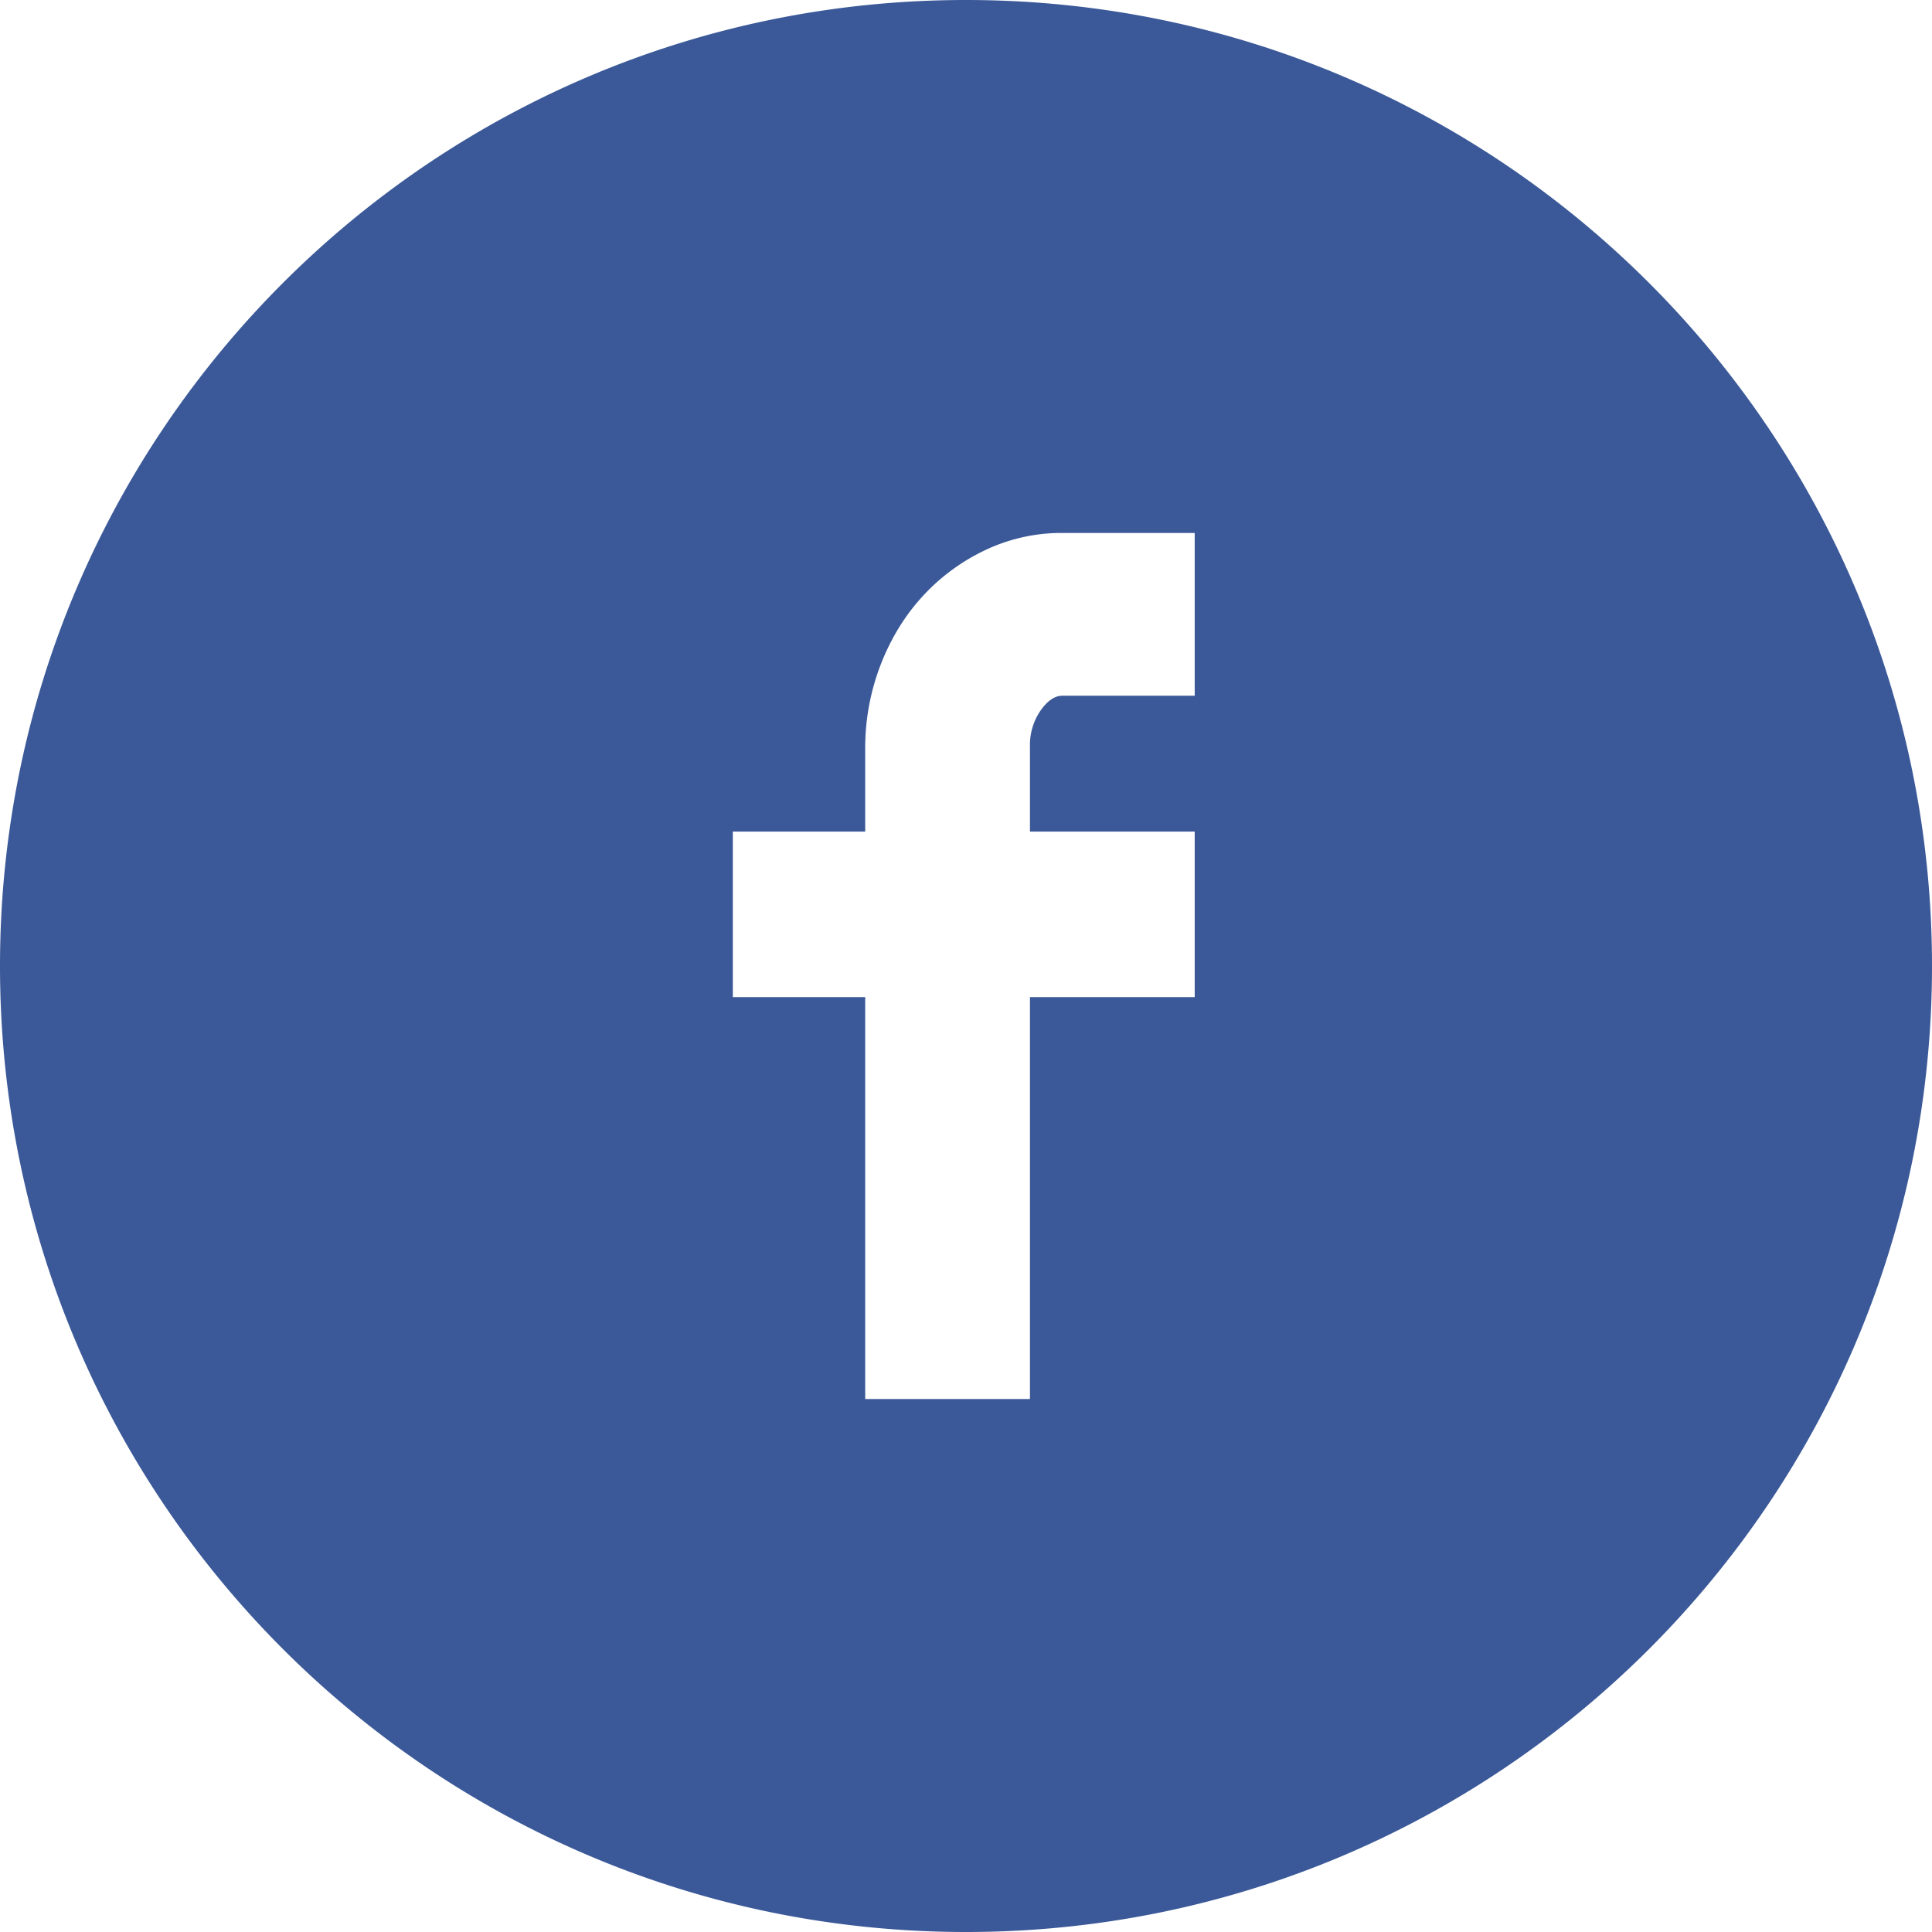
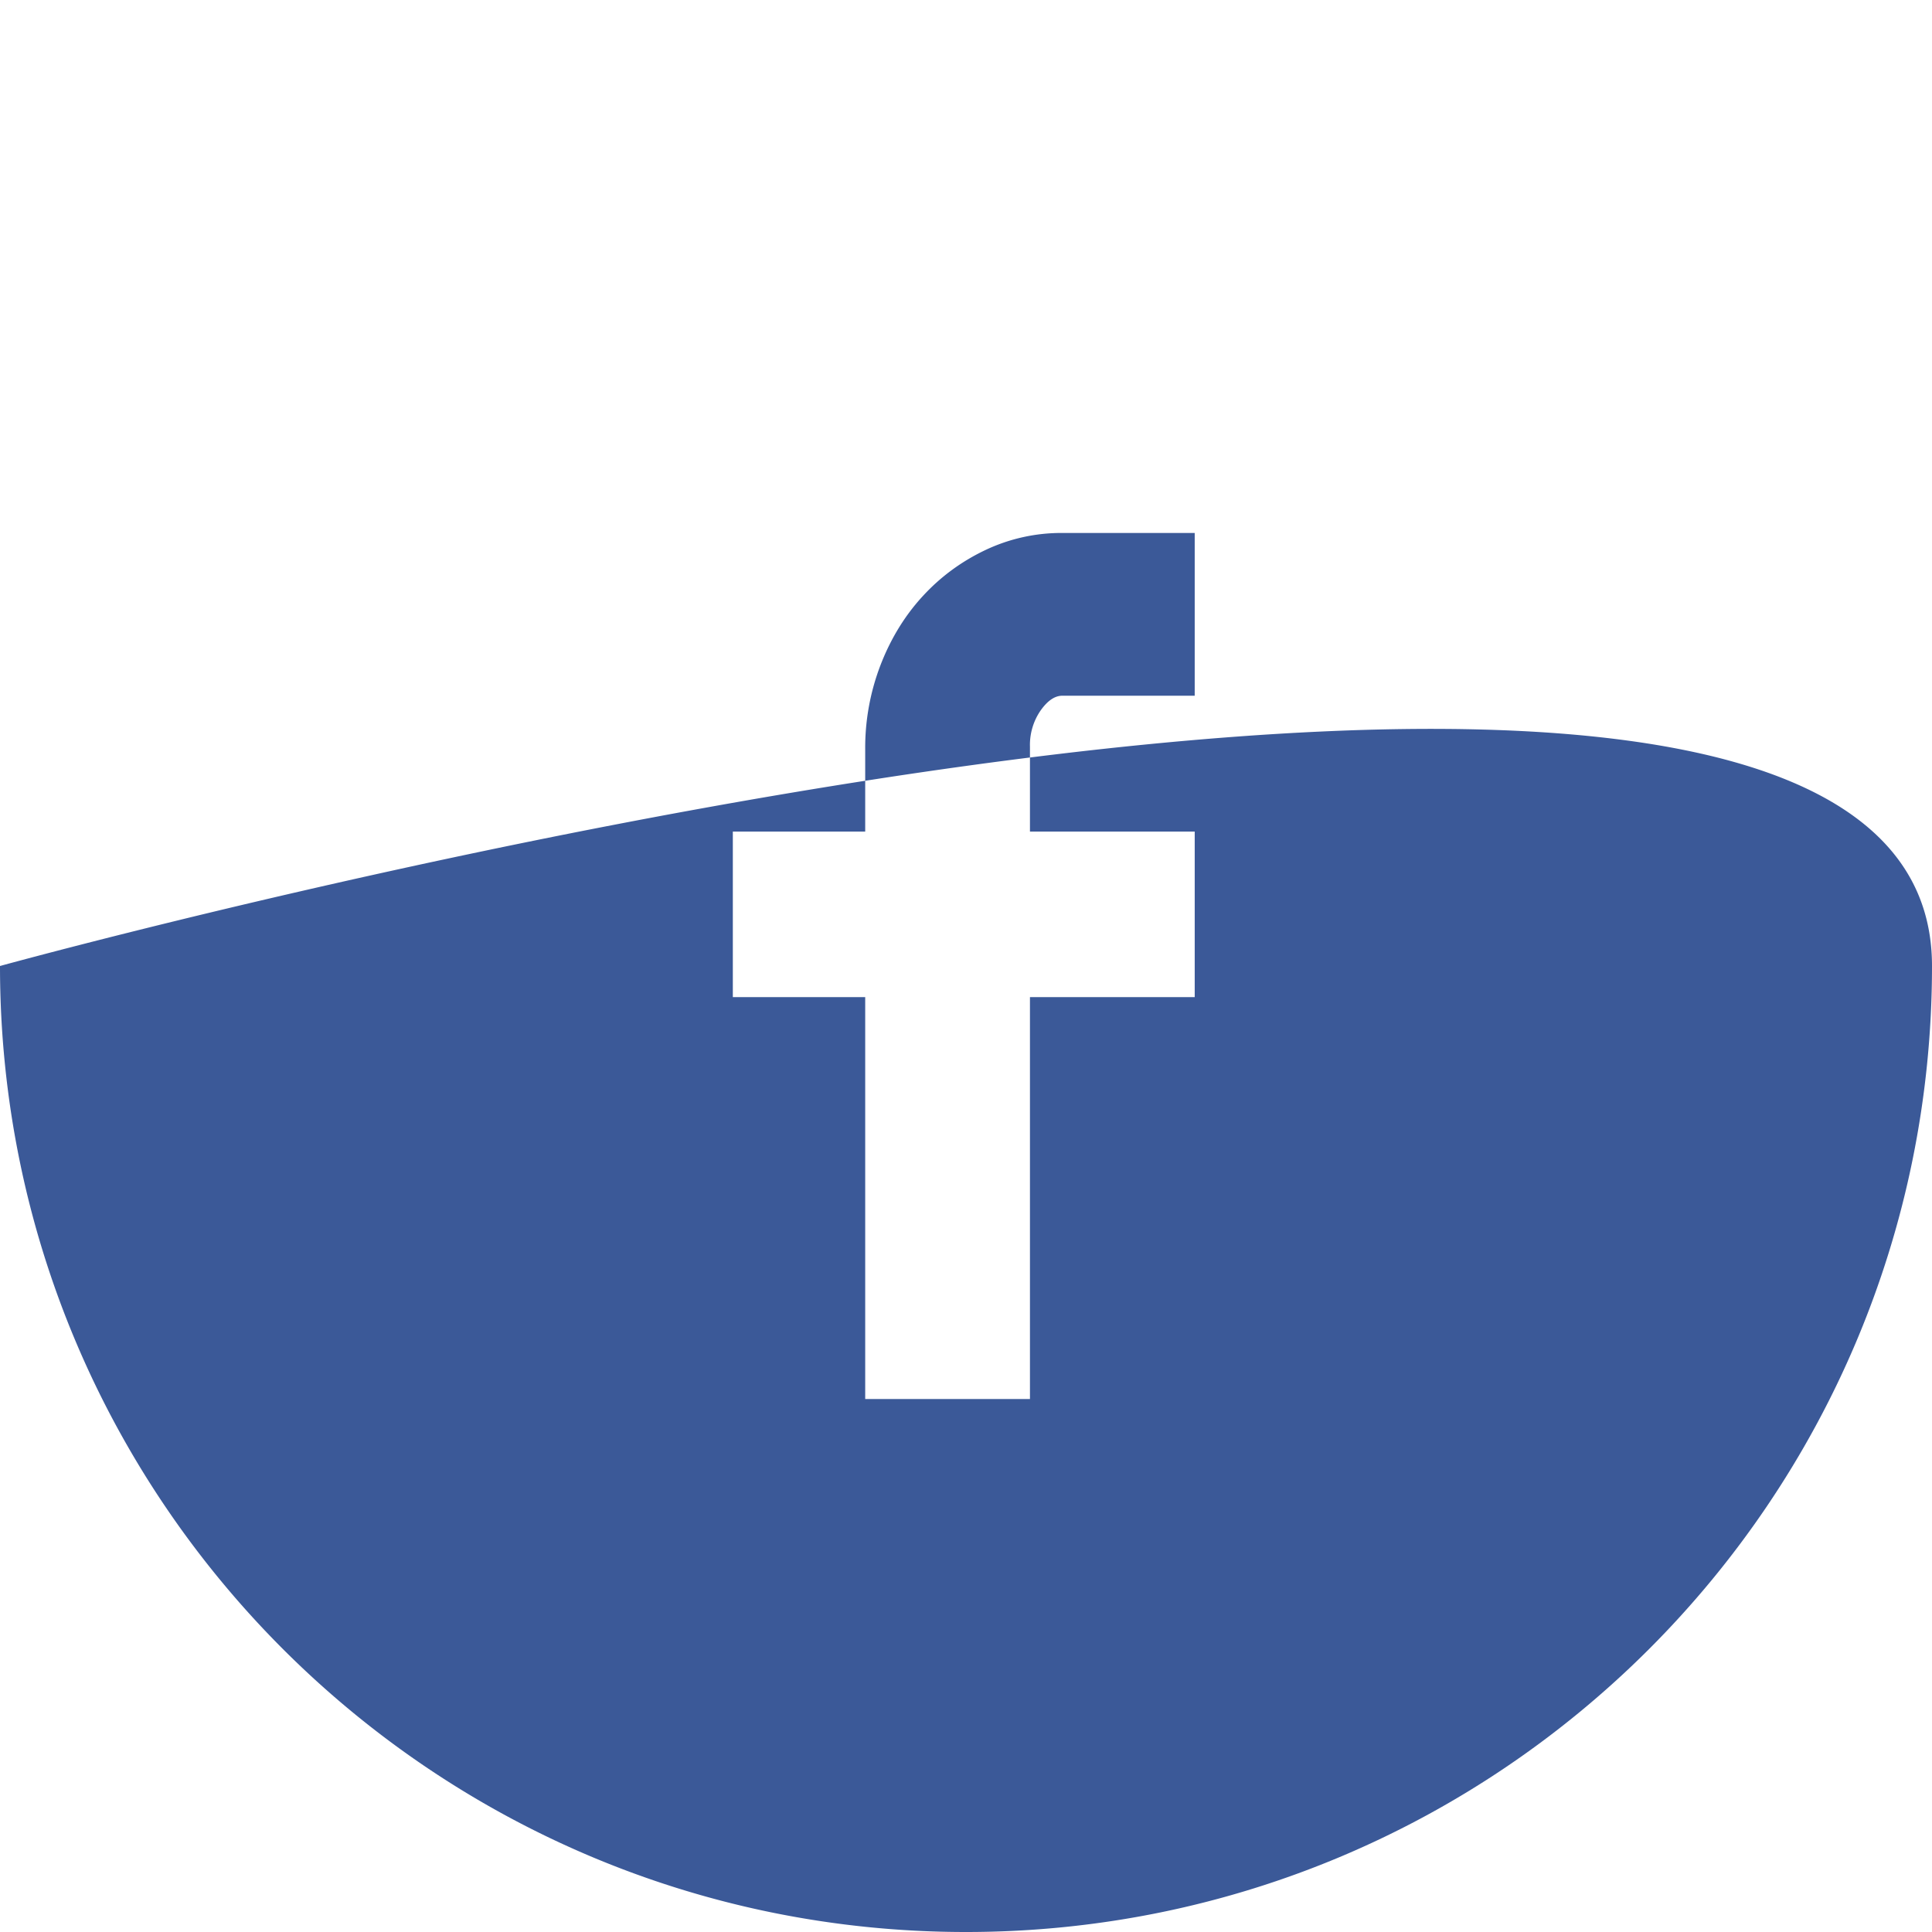
<svg xmlns="http://www.w3.org/2000/svg" width="29" height="29" viewBox="0 0 29 29">
  <g>
    <g>
      <g>
-         <path fill="#3b5998" d="M0 14.5C0 6.492 6.492 0 14.5 0S29 6.492 29 14.5 22.508 29 14.5 29 0 22.508 0 14.5zm11-2.018v2.485h1.987V21h2.473v-6.033h2.473v-2.485H15.46v-1.274a.91.91 0 0 1 .159-.542c.105-.149.214-.223.327-.223h1.987V8h-1.987a2.66 2.66 0 0 0-1.152.255c-.359.17-.673.4-.94.69-.268.29-.48.634-.634 1.03a3.462 3.462 0 0 0-.233 1.275v1.232z" />
+         <path fill="#3b5998" d="M0 14.5S29 6.492 29 14.5 22.508 29 14.5 29 0 22.508 0 14.5zm11-2.018v2.485h1.987V21h2.473v-6.033h2.473v-2.485H15.46v-1.274a.91.91 0 0 1 .159-.542c.105-.149.214-.223.327-.223h1.987V8h-1.987a2.66 2.66 0 0 0-1.152.255c-.359.17-.673.4-.94.69-.268.29-.48.634-.634 1.03a3.462 3.462 0 0 0-.233 1.275v1.232z" />
      </g>
    </g>
  </g>
</svg>